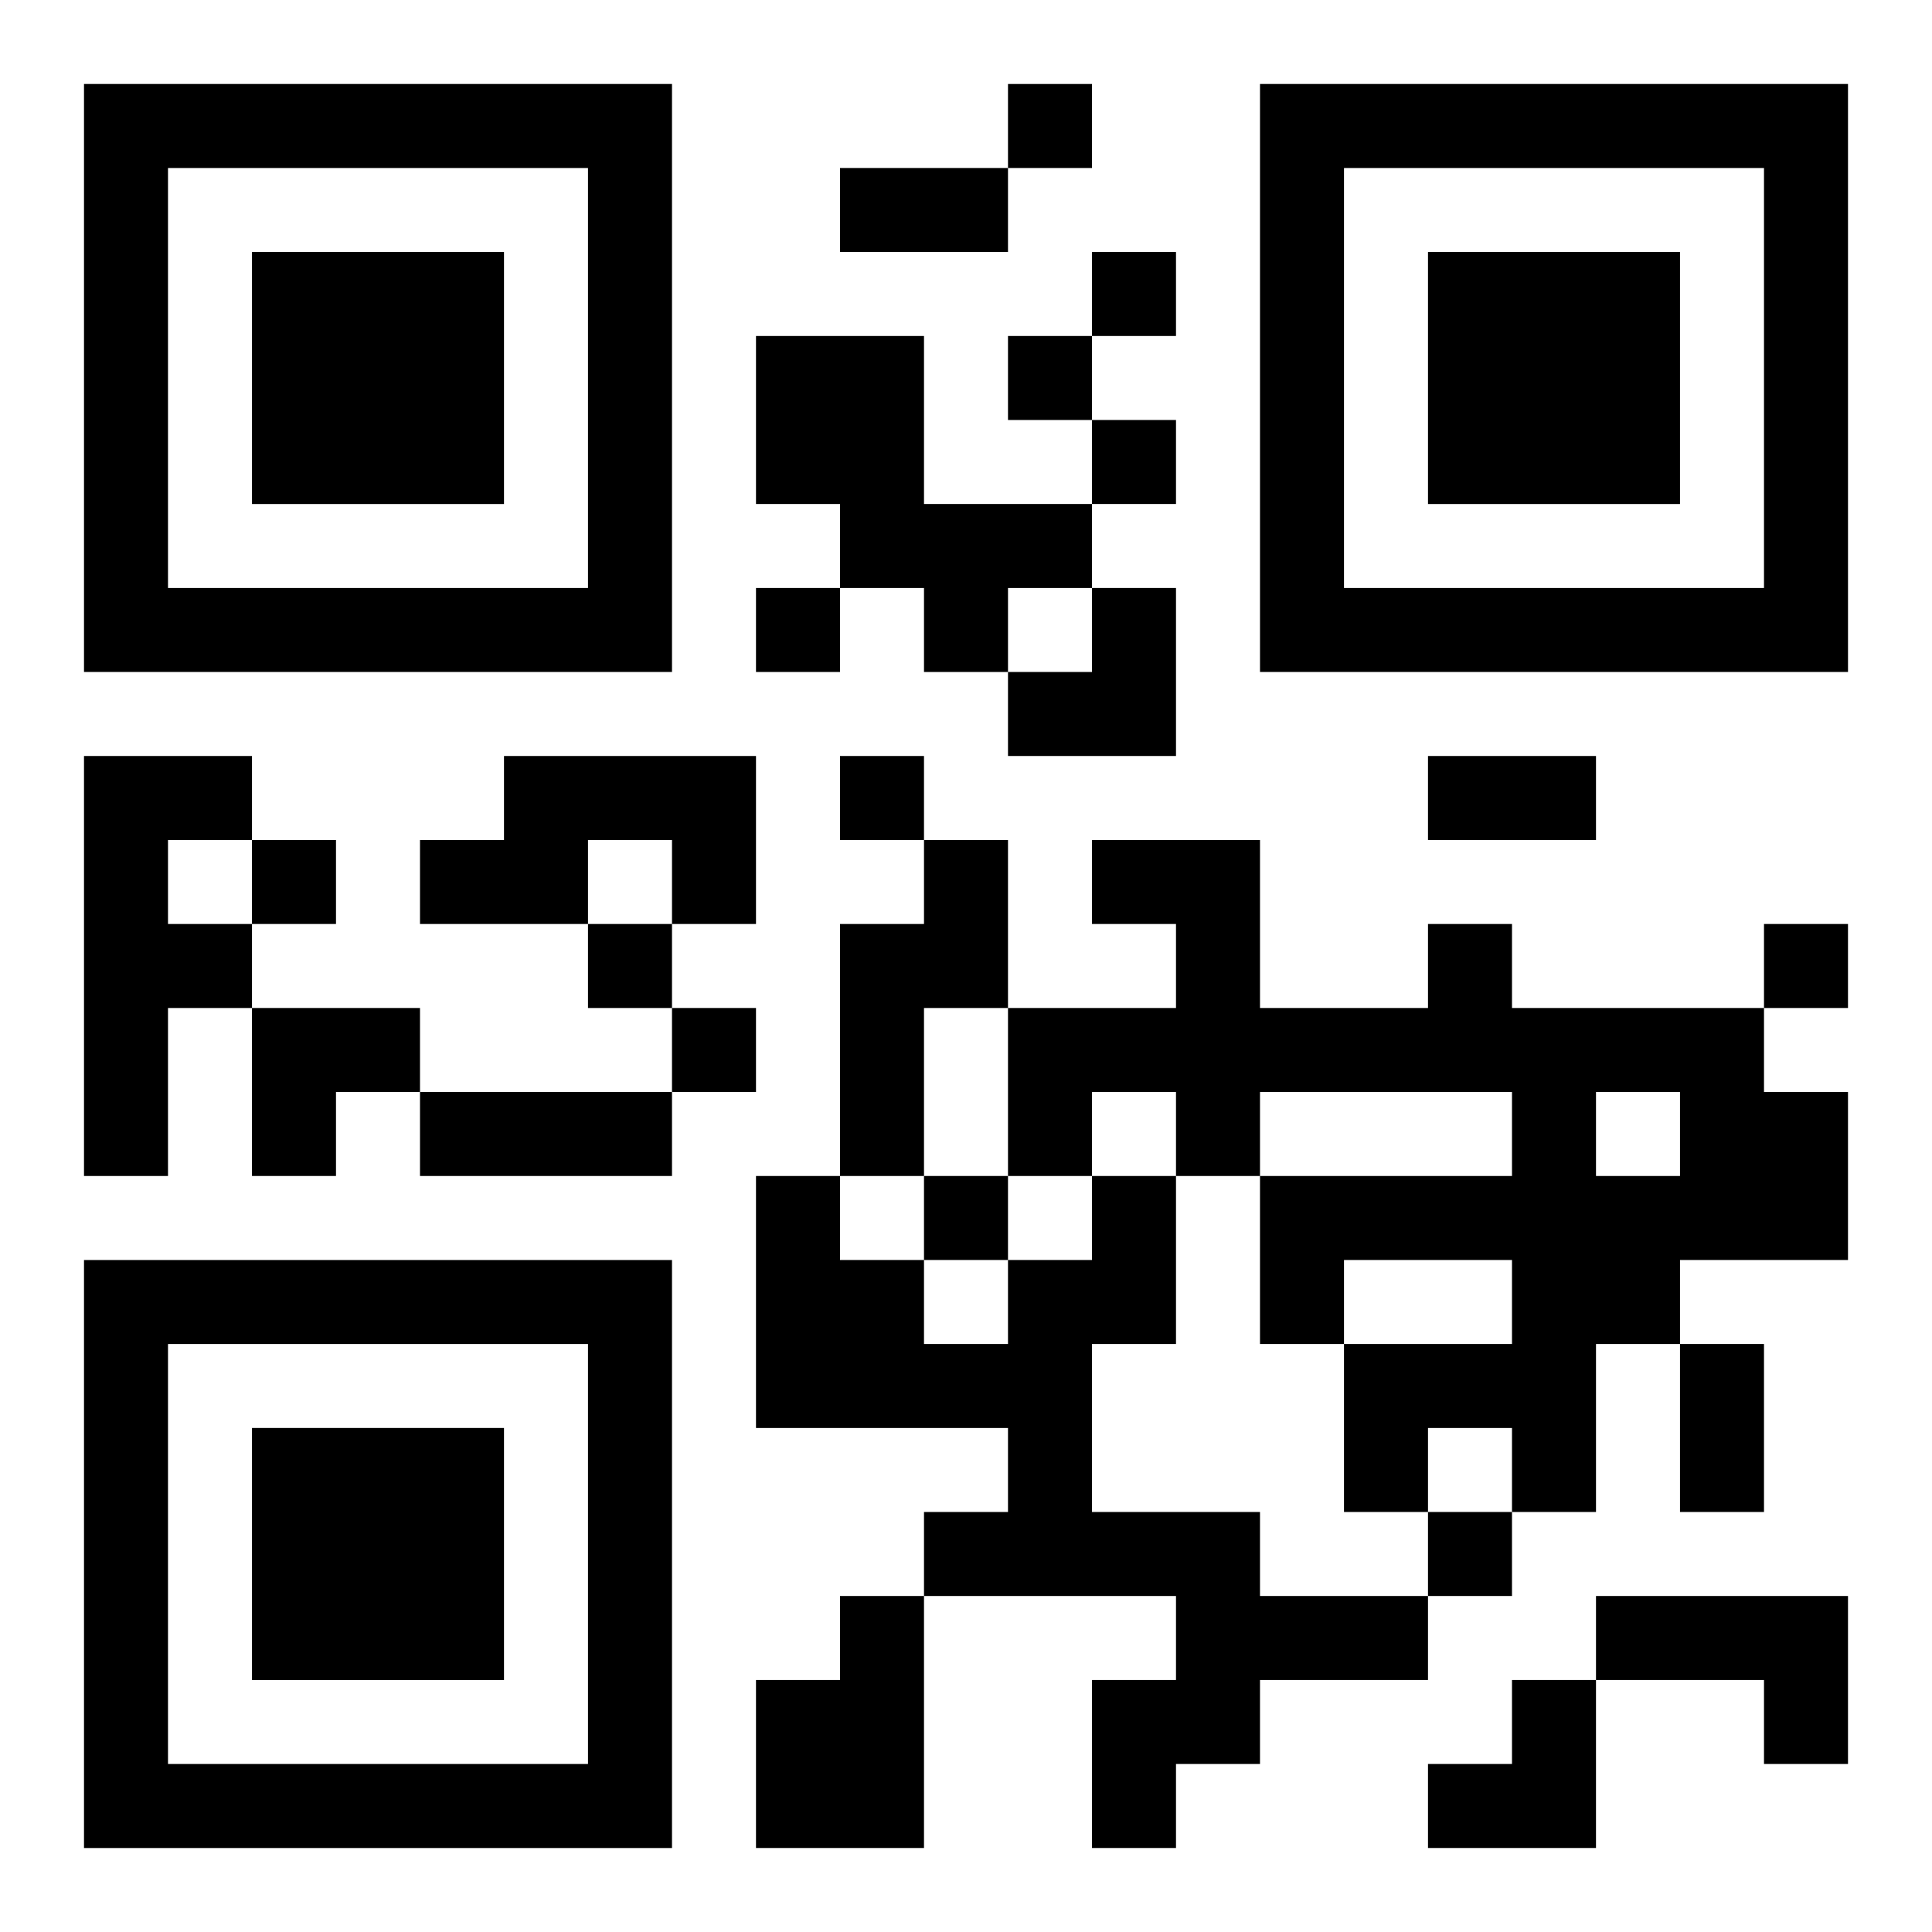
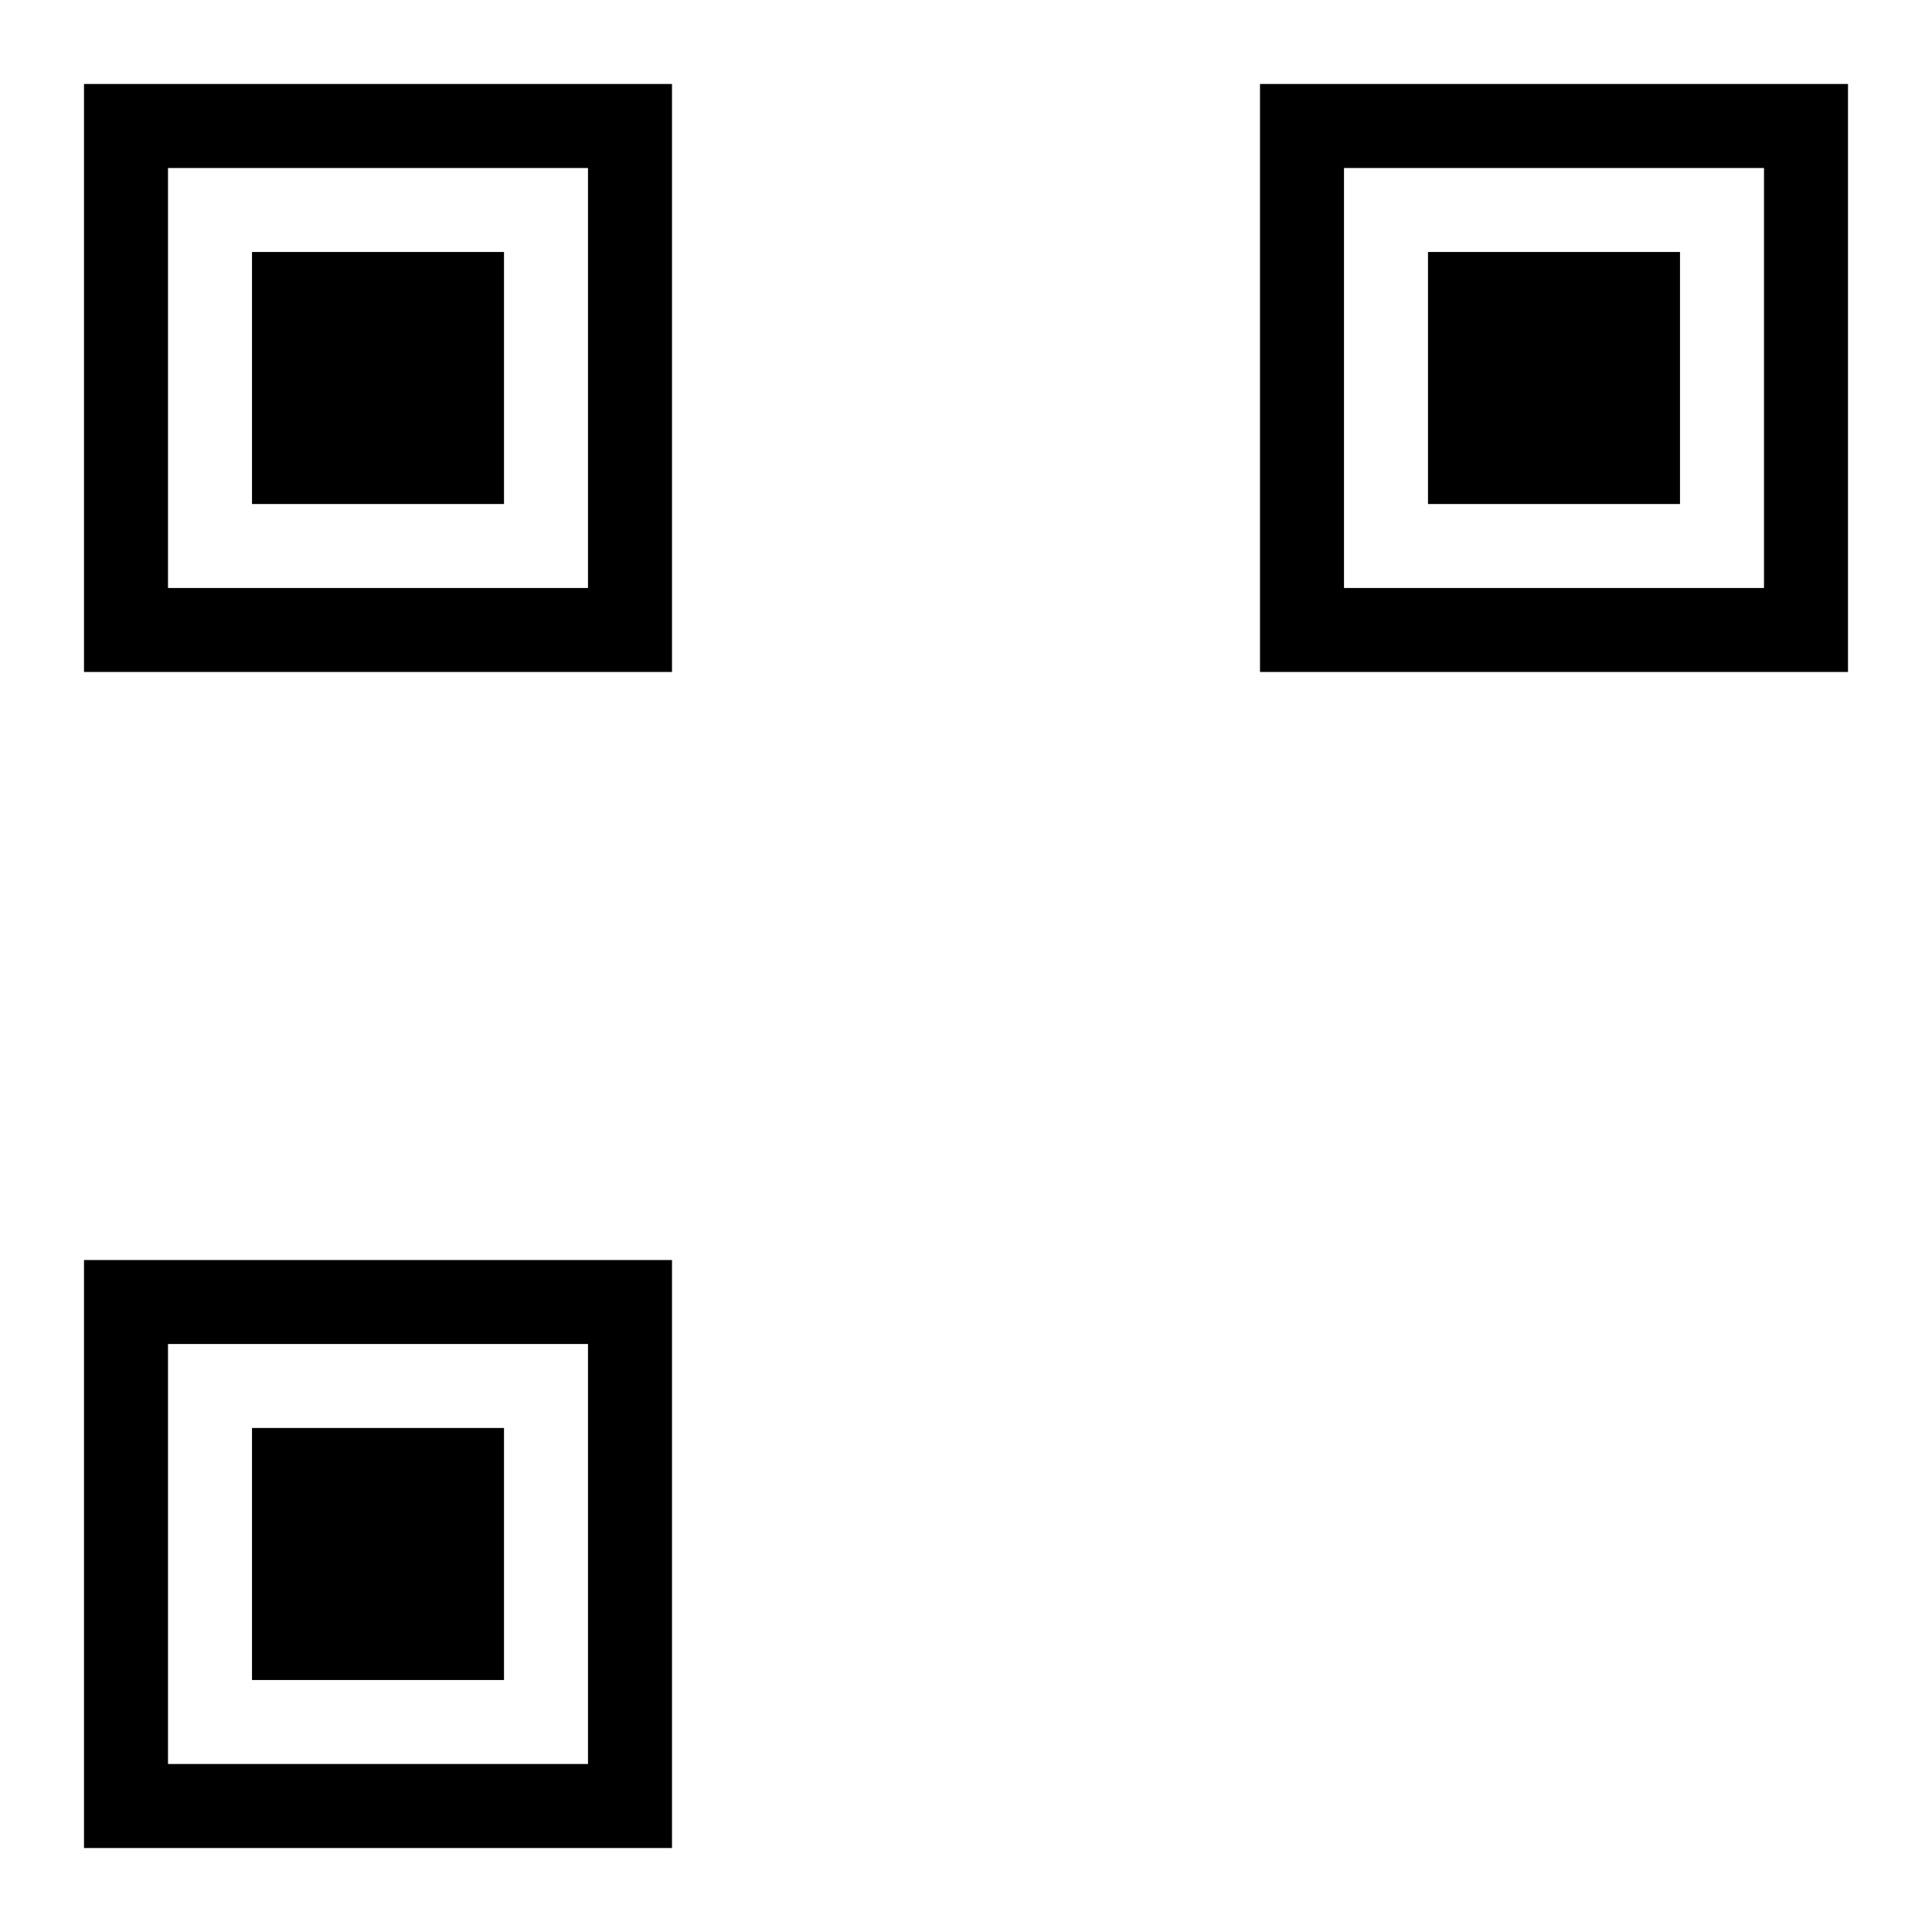
<svg xmlns="http://www.w3.org/2000/svg" xmlns:xlink="http://www.w3.org/1999/xlink" width="250" height="250" baseProfile="full" version="1.1" viewBox="-1 -1 23 23">
  <symbol id="a">
    <path d="m0 7v7h7v-7h-7zm1 1h5v5h-5v-5zm1 1v3h3v-3h-3z" />
  </symbol>
  <use y="-7" xlink:href="#a" />
  <use y="7" xlink:href="#a" />
  <use x="14" y="-7" xlink:href="#a" />
-   <path d="m8 3h2v2h2v1h-1v1h-1v-1h-1v-1h-1v-2m-8 5h2v1h-1v1h1v1h-1v2h-1v-5m5 0h3v2h-1v-1h-1v1h-2v-1h1v-1m5 1h1v2h-1v2h-1v-3h1v-1m6 1h1v1h3v1h1v2h-2v1h-1v2h-1v-1h-1v1h-1v-2h2v-1h-2v1h-1v-2h3v-1h-3v1h-1v-1h-1v1h-1v-2h2v-1h-1v-1h2v2h2v-1m2 2v1h1v-1h-1m-6 1h1v2h-1v2h2v1h2v1h-2v1h-1v1h-1v-2h1v-1h-3v-1h1v-1h-3v-3h1v1h1v1h1v-1h1v-1m-3 5h1v3h-2v-2h1v-1m9 0h3v2h-1v-1h-2v-1m-7-18v1h1v-1h-1m1 2v1h1v-1h-1m-1 1v1h1v-1h-1m1 1v1h1v-1h-1m-4 2v1h1v-1h-1m1 2v1h1v-1h-1m-7 1v1h1v-1h-1m4 1v1h1v-1h-1m14 0v1h1v-1h-1m-13 1v1h1v-1h-1m3 2v1h1v-1h-1m6 4v1h1v-1h-1m-7-16h2v1h-2v-1m7 7h2v1h-2v-1m-12 4h3v1h-3v-1m15 3h1v2h-1v-2m-8-9m1 0h1v2h-2v-1h1zm-10 5h2v1h-1v1h-1zm14 8m1 0h1v2h-2v-1h1z" />
</svg>